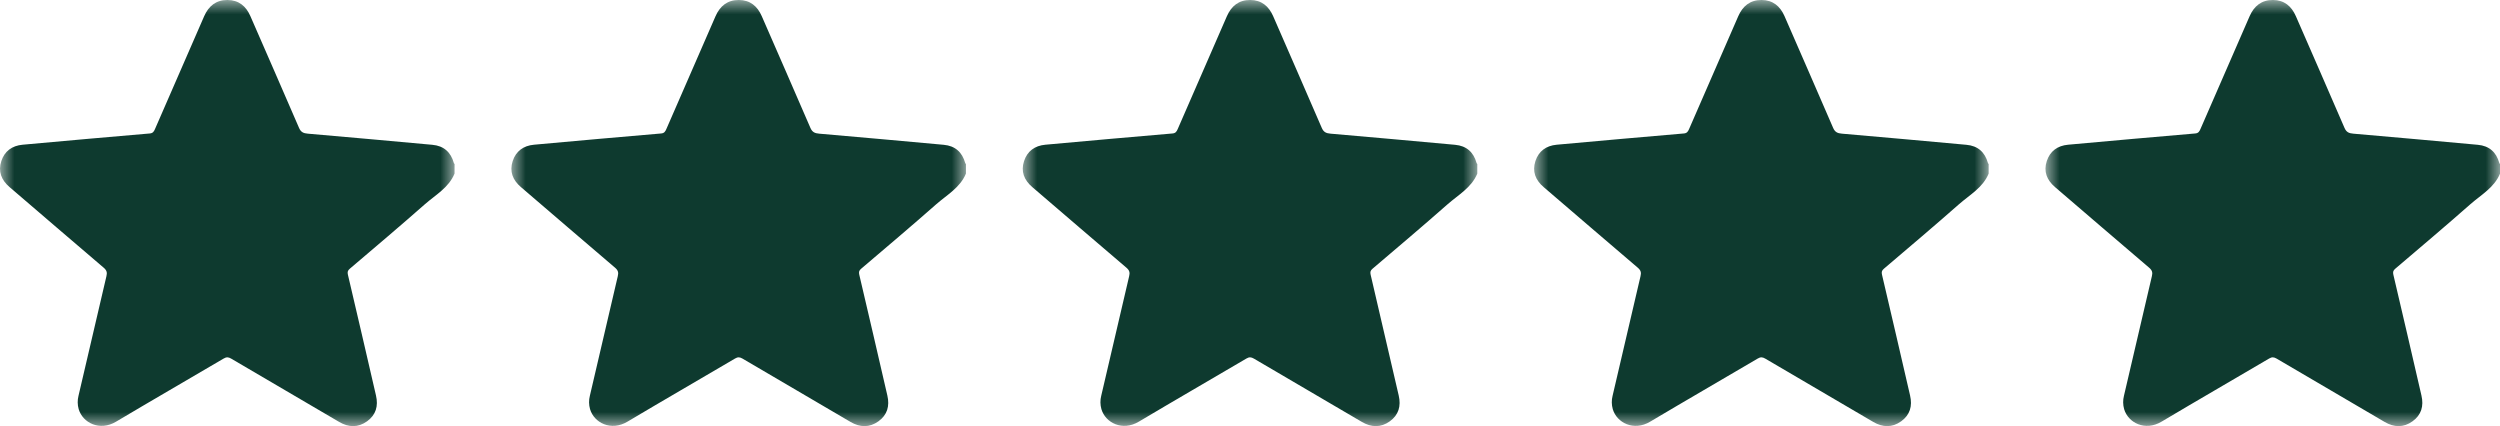
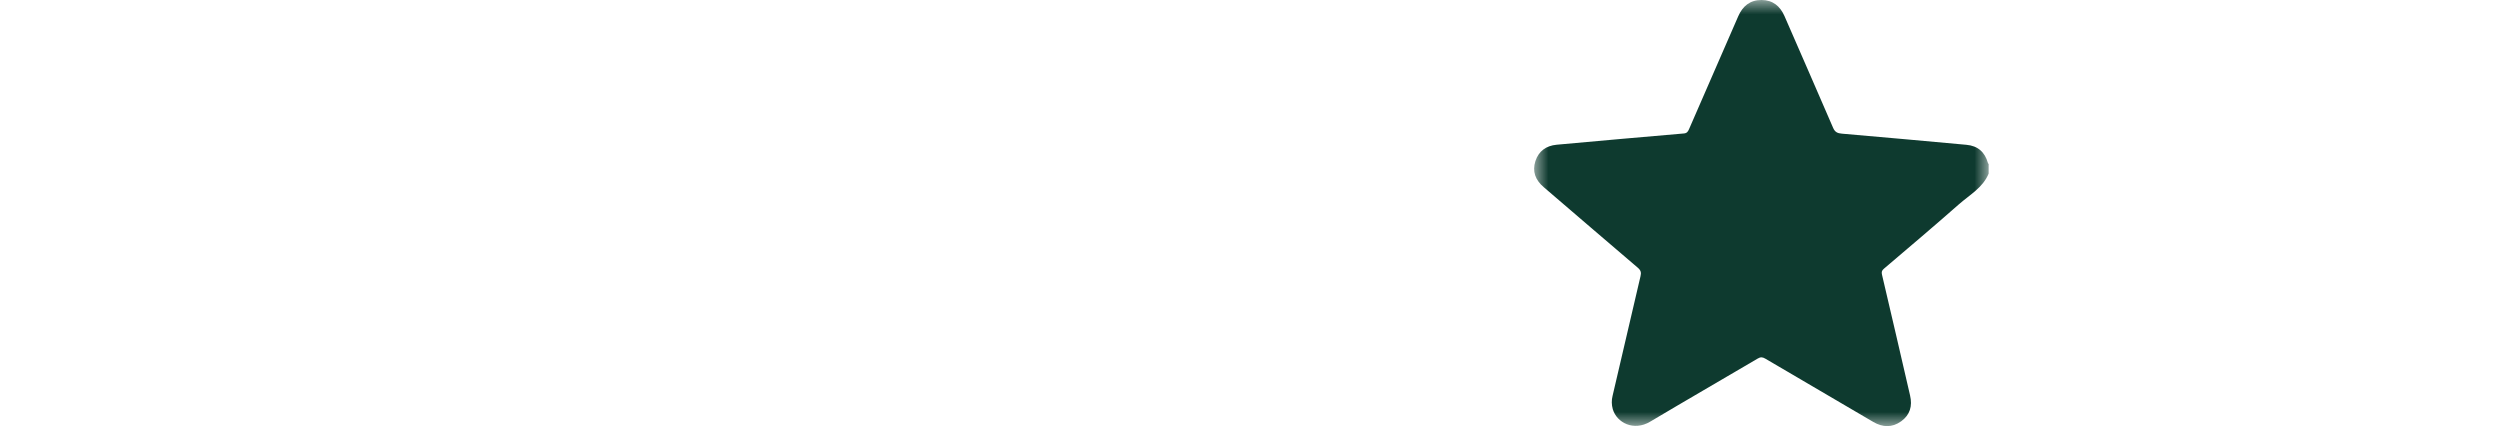
<svg xmlns="http://www.w3.org/2000/svg" fill="none" viewBox="0 0 88 15" height="15" width="88">
  <g clip-path="url(#clip0_82_76)">
    <mask height="15" width="16" y="0" x="0" maskUnits="userSpaceOnUse" style="mask-type:luminance" id="mask0_82_76">
      <path fill="white" d="M16 0H0V15H16V0Z" />
    </mask>
    <g mask="url(#mask0_82_76)">
-       <path fill="#0E3A2F" d="M16 6.11C15.798 6.606 15.33 6.86 14.953 7.192C14.083 7.959 13.196 8.707 12.312 9.46C12.239 9.521 12.225 9.577 12.246 9.668C12.579 11.086 12.909 12.504 13.235 13.923C13.321 14.292 13.233 14.607 12.918 14.832C12.604 15.057 12.27 15.047 11.939 14.852C10.671 14.11 9.404 13.367 8.137 12.623C8.04 12.566 7.971 12.562 7.872 12.621C6.61 13.364 5.342 14.095 4.084 14.844C3.511 15.186 2.911 14.886 2.769 14.4C2.726 14.247 2.724 14.086 2.763 13.932C3.09 12.529 3.418 11.126 3.746 9.723C3.778 9.595 3.758 9.516 3.652 9.425C2.542 8.481 1.441 7.531 0.336 6.585C0.045 6.336 -0.072 6.033 0.047 5.669C0.161 5.321 0.423 5.128 0.797 5.094C1.563 5.024 2.33 4.955 3.097 4.887C3.822 4.823 4.548 4.758 5.273 4.698C5.383 4.689 5.419 4.627 5.455 4.544C6.032 3.22 6.609 1.896 7.186 0.572C7.343 0.213 7.604 -0.002 8.008 1.59461e-05C8.405 0.002 8.661 0.217 8.814 0.569C9.384 1.88 9.961 3.187 10.525 4.499C10.591 4.653 10.682 4.692 10.836 4.705C12.297 4.832 13.758 4.962 15.219 5.097C15.623 5.134 15.868 5.355 15.976 5.739C15.979 5.752 15.992 5.763 16.001 5.774L16 6.11Z" />
-     </g>
+       </g>
    <mask height="15" width="16" y="0" x="18" maskUnits="userSpaceOnUse" style="mask-type:luminance" id="mask1_82_76">
-       <path fill="white" d="M34 0H18V15H34V0Z" />
-     </mask>
+       </mask>
    <g mask="url(#mask1_82_76)">
      <path fill="#0E3A2F" d="M34.001 6.11C33.798 6.606 33.33 6.86 32.953 7.192C32.083 7.959 31.196 8.707 30.312 9.46C30.238 9.521 30.225 9.577 30.246 9.668C30.579 11.086 30.909 12.504 31.235 13.923C31.321 14.292 31.233 14.607 30.919 14.832C30.604 15.057 30.27 15.047 29.939 14.852C28.671 14.11 27.404 13.367 26.137 12.623C26.04 12.566 25.971 12.562 25.872 12.621C24.61 13.364 23.342 14.095 22.084 14.844C21.511 15.186 20.911 14.886 20.769 14.4C20.726 14.247 20.724 14.086 20.763 13.932C21.09 12.529 21.418 11.126 21.746 9.723C21.778 9.595 21.758 9.516 21.652 9.425C20.542 8.481 19.441 7.531 18.336 6.585C18.045 6.336 17.928 6.033 18.047 5.669C18.161 5.321 18.423 5.128 18.797 5.094C19.563 5.024 20.33 4.955 21.097 4.887C21.822 4.823 22.548 4.758 23.273 4.698C23.383 4.689 23.419 4.627 23.455 4.544C24.032 3.22 24.609 1.896 25.186 0.572C25.343 0.213 25.604 -0.002 26.008 1.59461e-05C26.405 0.002 26.661 0.217 26.814 0.569C27.384 1.88 27.961 3.187 28.525 4.499C28.591 4.653 28.682 4.692 28.836 4.705C30.297 4.832 31.758 4.962 33.219 5.097C33.623 5.134 33.868 5.355 33.976 5.739C33.979 5.752 33.992 5.763 34.001 5.774L34.001 6.11Z" />
    </g>
    <mask height="15" width="16" y="0" x="36" maskUnits="userSpaceOnUse" style="mask-type:luminance" id="mask2_82_76">
      <path fill="white" d="M52 0H36V15H52V0Z" />
    </mask>
    <g mask="url(#mask2_82_76)">
-       <path fill="#0E3A2F" d="M52.001 6.11C51.798 6.606 51.33 6.86 50.953 7.192C50.083 7.959 49.196 8.707 48.312 9.46C48.239 9.521 48.225 9.577 48.246 9.668C48.579 11.086 48.908 12.504 49.235 13.923C49.321 14.292 49.233 14.607 48.919 14.832C48.604 15.057 48.27 15.047 47.939 14.852C46.671 14.11 45.404 13.367 44.137 12.623C44.04 12.566 43.971 12.562 43.872 12.621C42.61 13.364 41.342 14.095 40.084 14.844C39.511 15.186 38.911 14.886 38.769 14.4C38.726 14.247 38.724 14.086 38.763 13.932C39.09 12.529 39.418 11.126 39.746 9.723C39.778 9.595 39.758 9.516 39.652 9.425C38.542 8.481 37.441 7.531 36.336 6.585C36.045 6.336 35.928 6.033 36.047 5.669C36.161 5.321 36.423 5.128 36.797 5.094C37.563 5.024 38.33 4.955 39.097 4.887C39.822 4.823 40.548 4.758 41.273 4.698C41.383 4.689 41.419 4.627 41.455 4.544C42.032 3.22 42.609 1.896 43.186 0.572C43.343 0.213 43.604 -0.002 44.008 1.59461e-05C44.405 0.002 44.661 0.217 44.815 0.569C45.384 1.88 45.961 3.187 46.525 4.499C46.591 4.653 46.682 4.692 46.836 4.705C48.297 4.832 49.758 4.962 51.219 5.097C51.623 5.134 51.868 5.355 51.976 5.739C51.979 5.752 51.992 5.763 52.001 5.774L52.001 6.11Z" />
-     </g>
+       </g>
    <mask height="15" width="16" y="0" x="54" maskUnits="userSpaceOnUse" style="mask-type:luminance" id="mask3_82_76">
      <path fill="white" d="M70 0H54V15H70V0Z" />
    </mask>
    <g mask="url(#mask3_82_76)">
      <path fill="#0E3A2F" d="M70.001 6.11C69.798 6.606 69.33 6.86 68.953 7.192C68.083 7.959 67.196 8.707 66.312 9.46C66.239 9.521 66.225 9.577 66.246 9.668C66.579 11.086 66.909 12.504 67.235 13.923C67.321 14.292 67.233 14.607 66.918 14.832C66.604 15.057 66.27 15.047 65.939 14.852C64.671 14.11 63.404 13.367 62.137 12.623C62.04 12.566 61.971 12.562 61.872 12.621C60.61 13.364 59.342 14.095 58.084 14.844C57.511 15.186 56.911 14.886 56.769 14.4C56.726 14.247 56.724 14.086 56.763 13.932C57.09 12.529 57.418 11.126 57.746 9.723C57.778 9.595 57.758 9.516 57.652 9.425C56.542 8.481 55.441 7.531 54.336 6.585C54.045 6.336 53.928 6.033 54.047 5.669C54.161 5.321 54.423 5.128 54.797 5.094C55.563 5.024 56.33 4.955 57.097 4.887C57.822 4.823 58.548 4.758 59.273 4.698C59.383 4.689 59.419 4.627 59.455 4.544C60.032 3.22 60.609 1.896 61.186 0.572C61.343 0.213 61.604 -0.002 62.008 1.59461e-05C62.405 0.002 62.661 0.217 62.815 0.569C63.384 1.88 63.961 3.187 64.525 4.499C64.591 4.653 64.682 4.692 64.836 4.705C66.297 4.832 67.758 4.962 69.219 5.097C69.623 5.134 69.868 5.355 69.976 5.739C69.979 5.752 69.992 5.763 70.001 5.774L70.001 6.11Z" />
    </g>
    <mask height="15" width="16" y="0" x="72" maskUnits="userSpaceOnUse" style="mask-type:luminance" id="mask4_82_76">
-       <path fill="white" d="M88 0H72V15H88V0Z" />
-     </mask>
+       </mask>
    <g mask="url(#mask4_82_76)">
      <path fill="#0E3A2F" d="M88.001 6.11C87.798 6.606 87.33 6.86 86.953 7.192C86.083 7.959 85.196 8.707 84.312 9.46C84.239 9.521 84.225 9.577 84.246 9.668C84.579 11.086 84.909 12.504 85.235 13.923C85.321 14.292 85.233 14.607 84.918 14.832C84.604 15.057 84.27 15.047 83.939 14.852C82.671 14.11 81.404 13.367 80.137 12.623C80.04 12.566 79.971 12.562 79.872 12.621C78.61 13.364 77.342 14.095 76.084 14.844C75.51 15.186 74.911 14.886 74.769 14.4C74.726 14.247 74.724 14.086 74.763 13.932C75.09 12.529 75.418 11.126 75.746 9.723C75.778 9.595 75.758 9.516 75.652 9.425C74.542 8.481 73.441 7.531 72.336 6.585C72.045 6.336 71.928 6.033 72.047 5.669C72.161 5.321 72.423 5.128 72.797 5.094C73.563 5.024 74.33 4.955 75.097 4.887C75.822 4.823 76.548 4.758 77.273 4.698C77.383 4.689 77.419 4.627 77.455 4.544C78.032 3.22 78.609 1.896 79.186 0.572C79.343 0.213 79.604 -0.002 80.008 1.59461e-05C80.405 0.002 80.661 0.217 80.814 0.569C81.384 1.88 81.961 3.187 82.525 4.499C82.591 4.653 82.682 4.692 82.836 4.705C84.297 4.832 85.758 4.962 87.219 5.097C87.623 5.134 87.868 5.355 87.976 5.739C87.979 5.752 87.992 5.763 88.001 5.774L88.001 6.11Z" />
    </g>
  </g>
  <defs>
    <clipPath id="clip0_82_76">
      <rect fill="white" height="15" width="88" />
    </clipPath>
  </defs>
</svg>